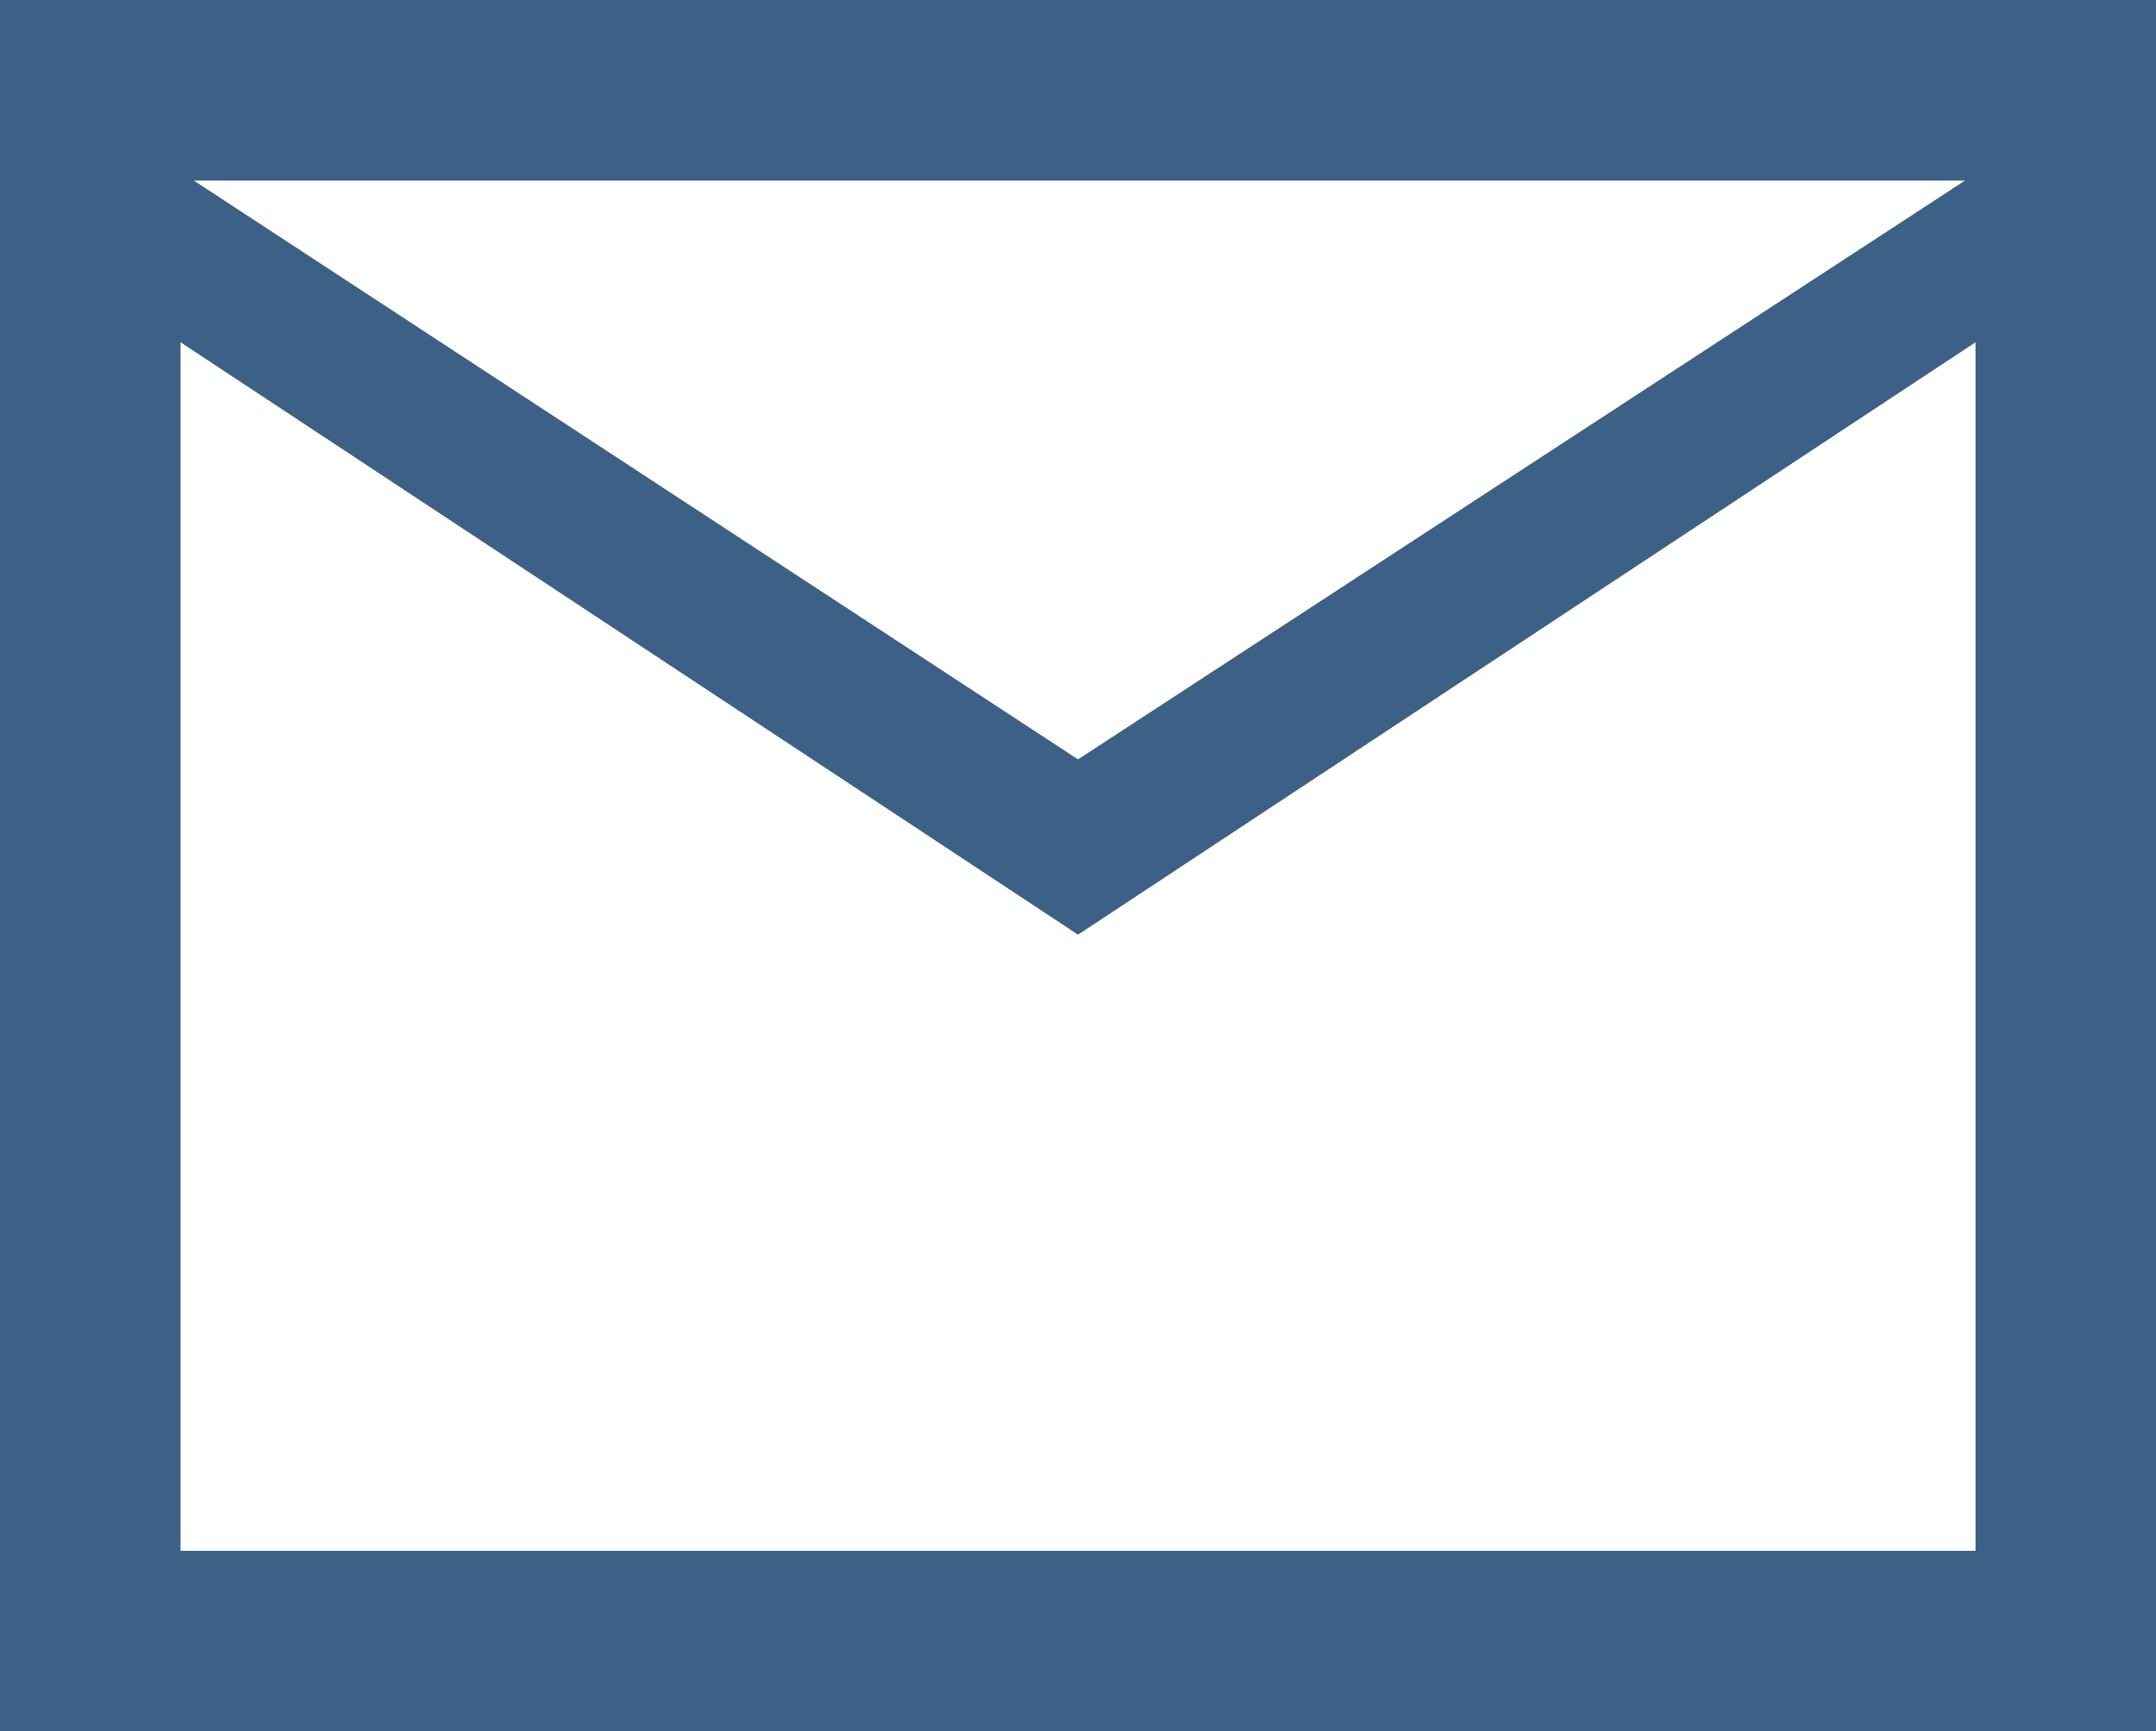
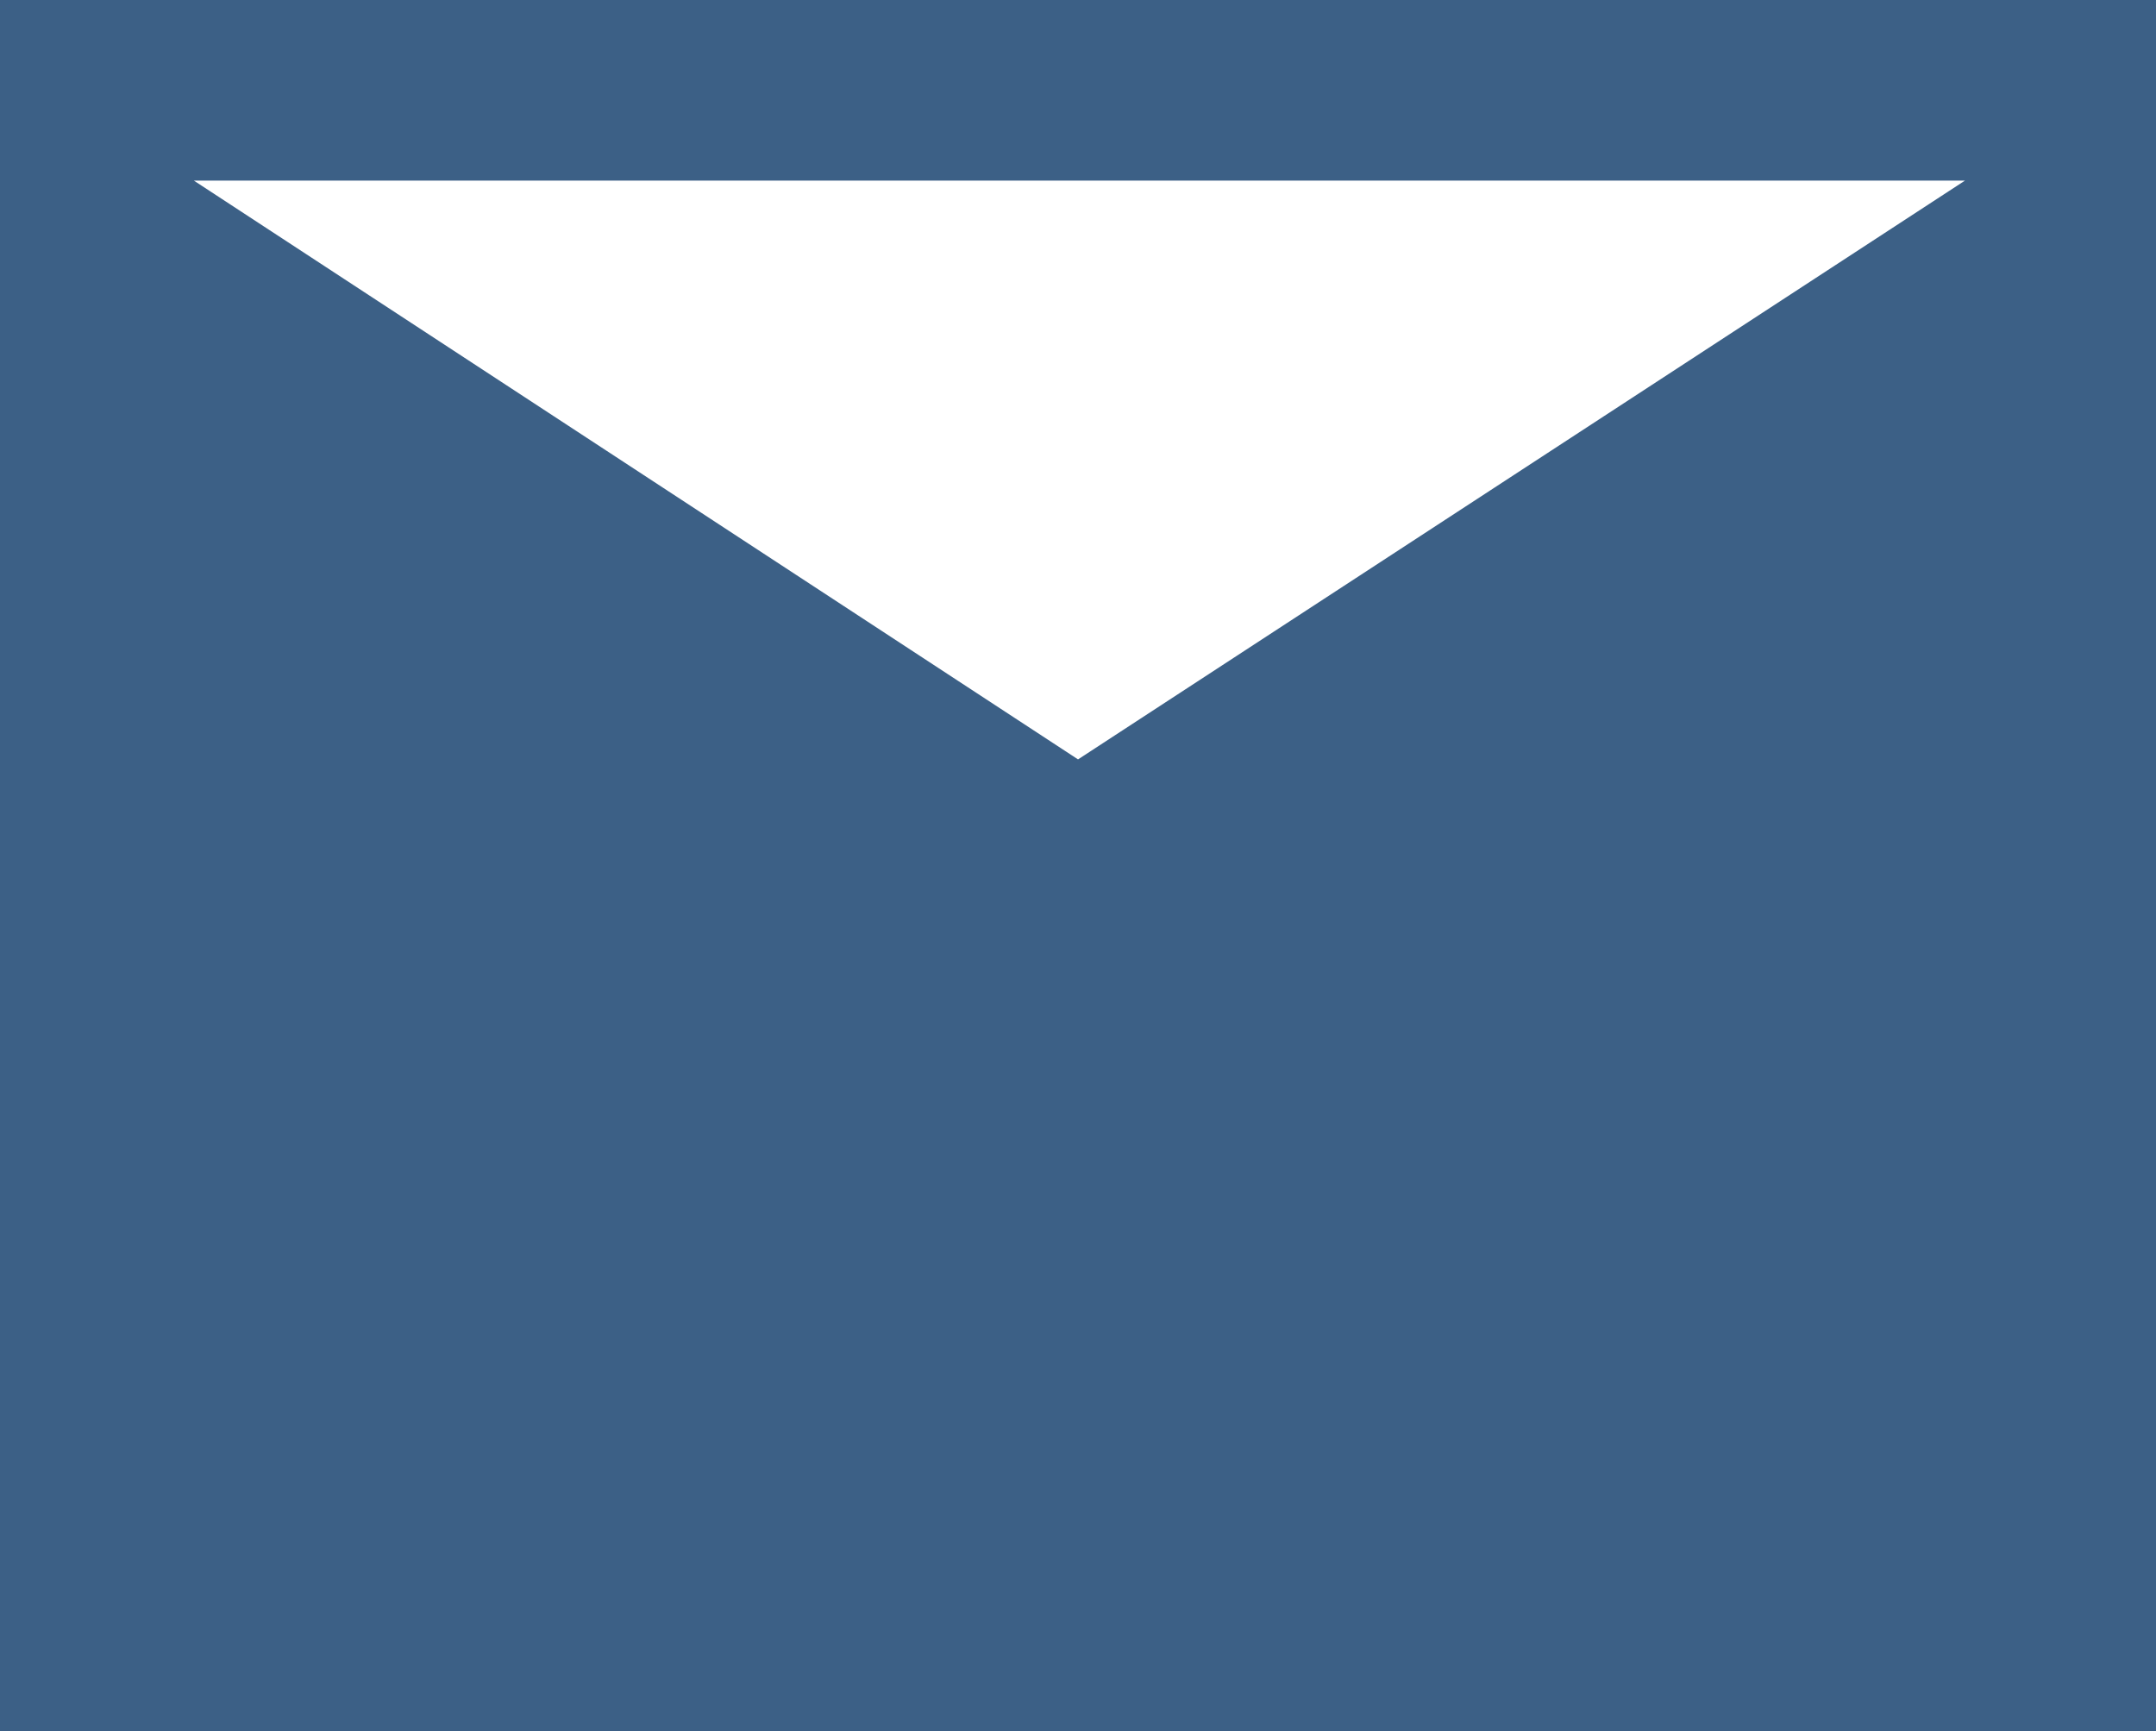
<svg xmlns="http://www.w3.org/2000/svg" width="36.537" height="29.338" viewBox="0 0 36.537 29.338">
-   <path id="icon_mail" d="M3.7,37.038V7.7H40.237V37.038Zm18.269-13.5L6.76,13.5V33.978H37.178V13.5Zm0-2.97L37,10.76H6.985ZM6.76,13.5v0Z" transform="translate(-3.7 -7.7)" fill="#3c6086" />
+   <path id="icon_mail" d="M3.7,37.038V7.7H40.237V37.038Zm18.269-13.5L6.76,13.5V33.978V13.5Zm0-2.97L37,10.76H6.985ZM6.76,13.5v0Z" transform="translate(-3.7 -7.7)" fill="#3c6086" />
</svg>